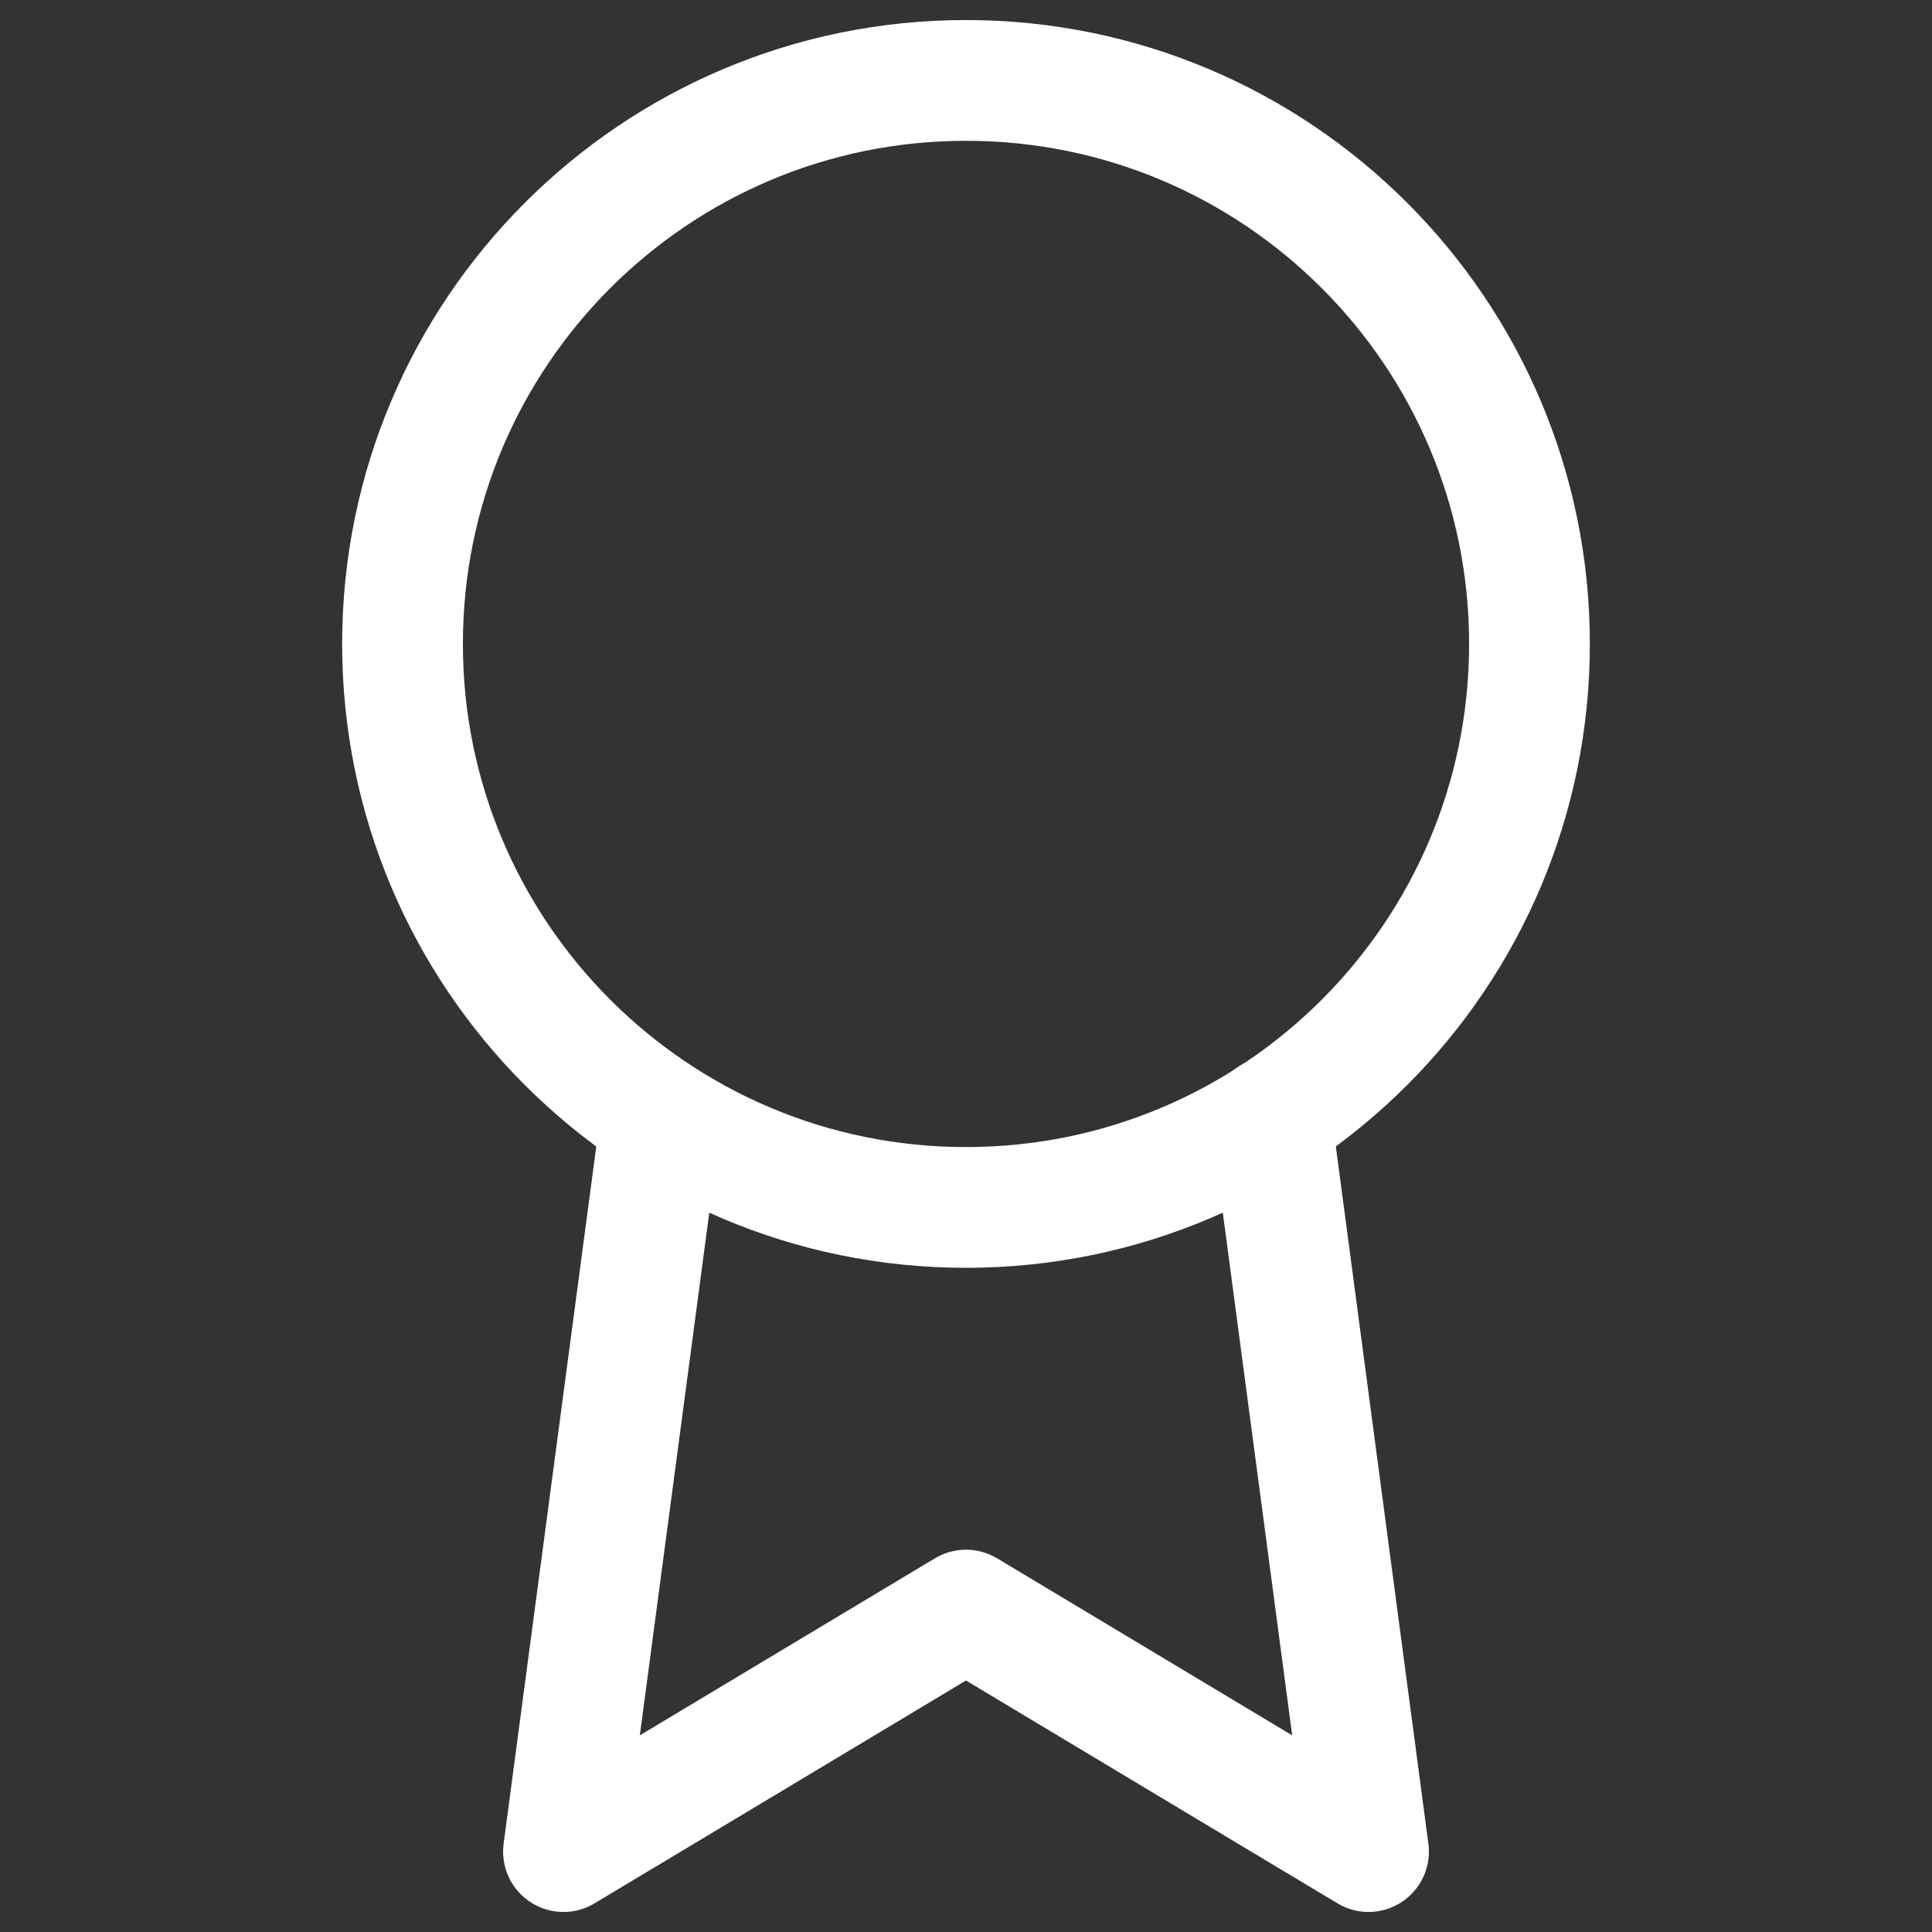
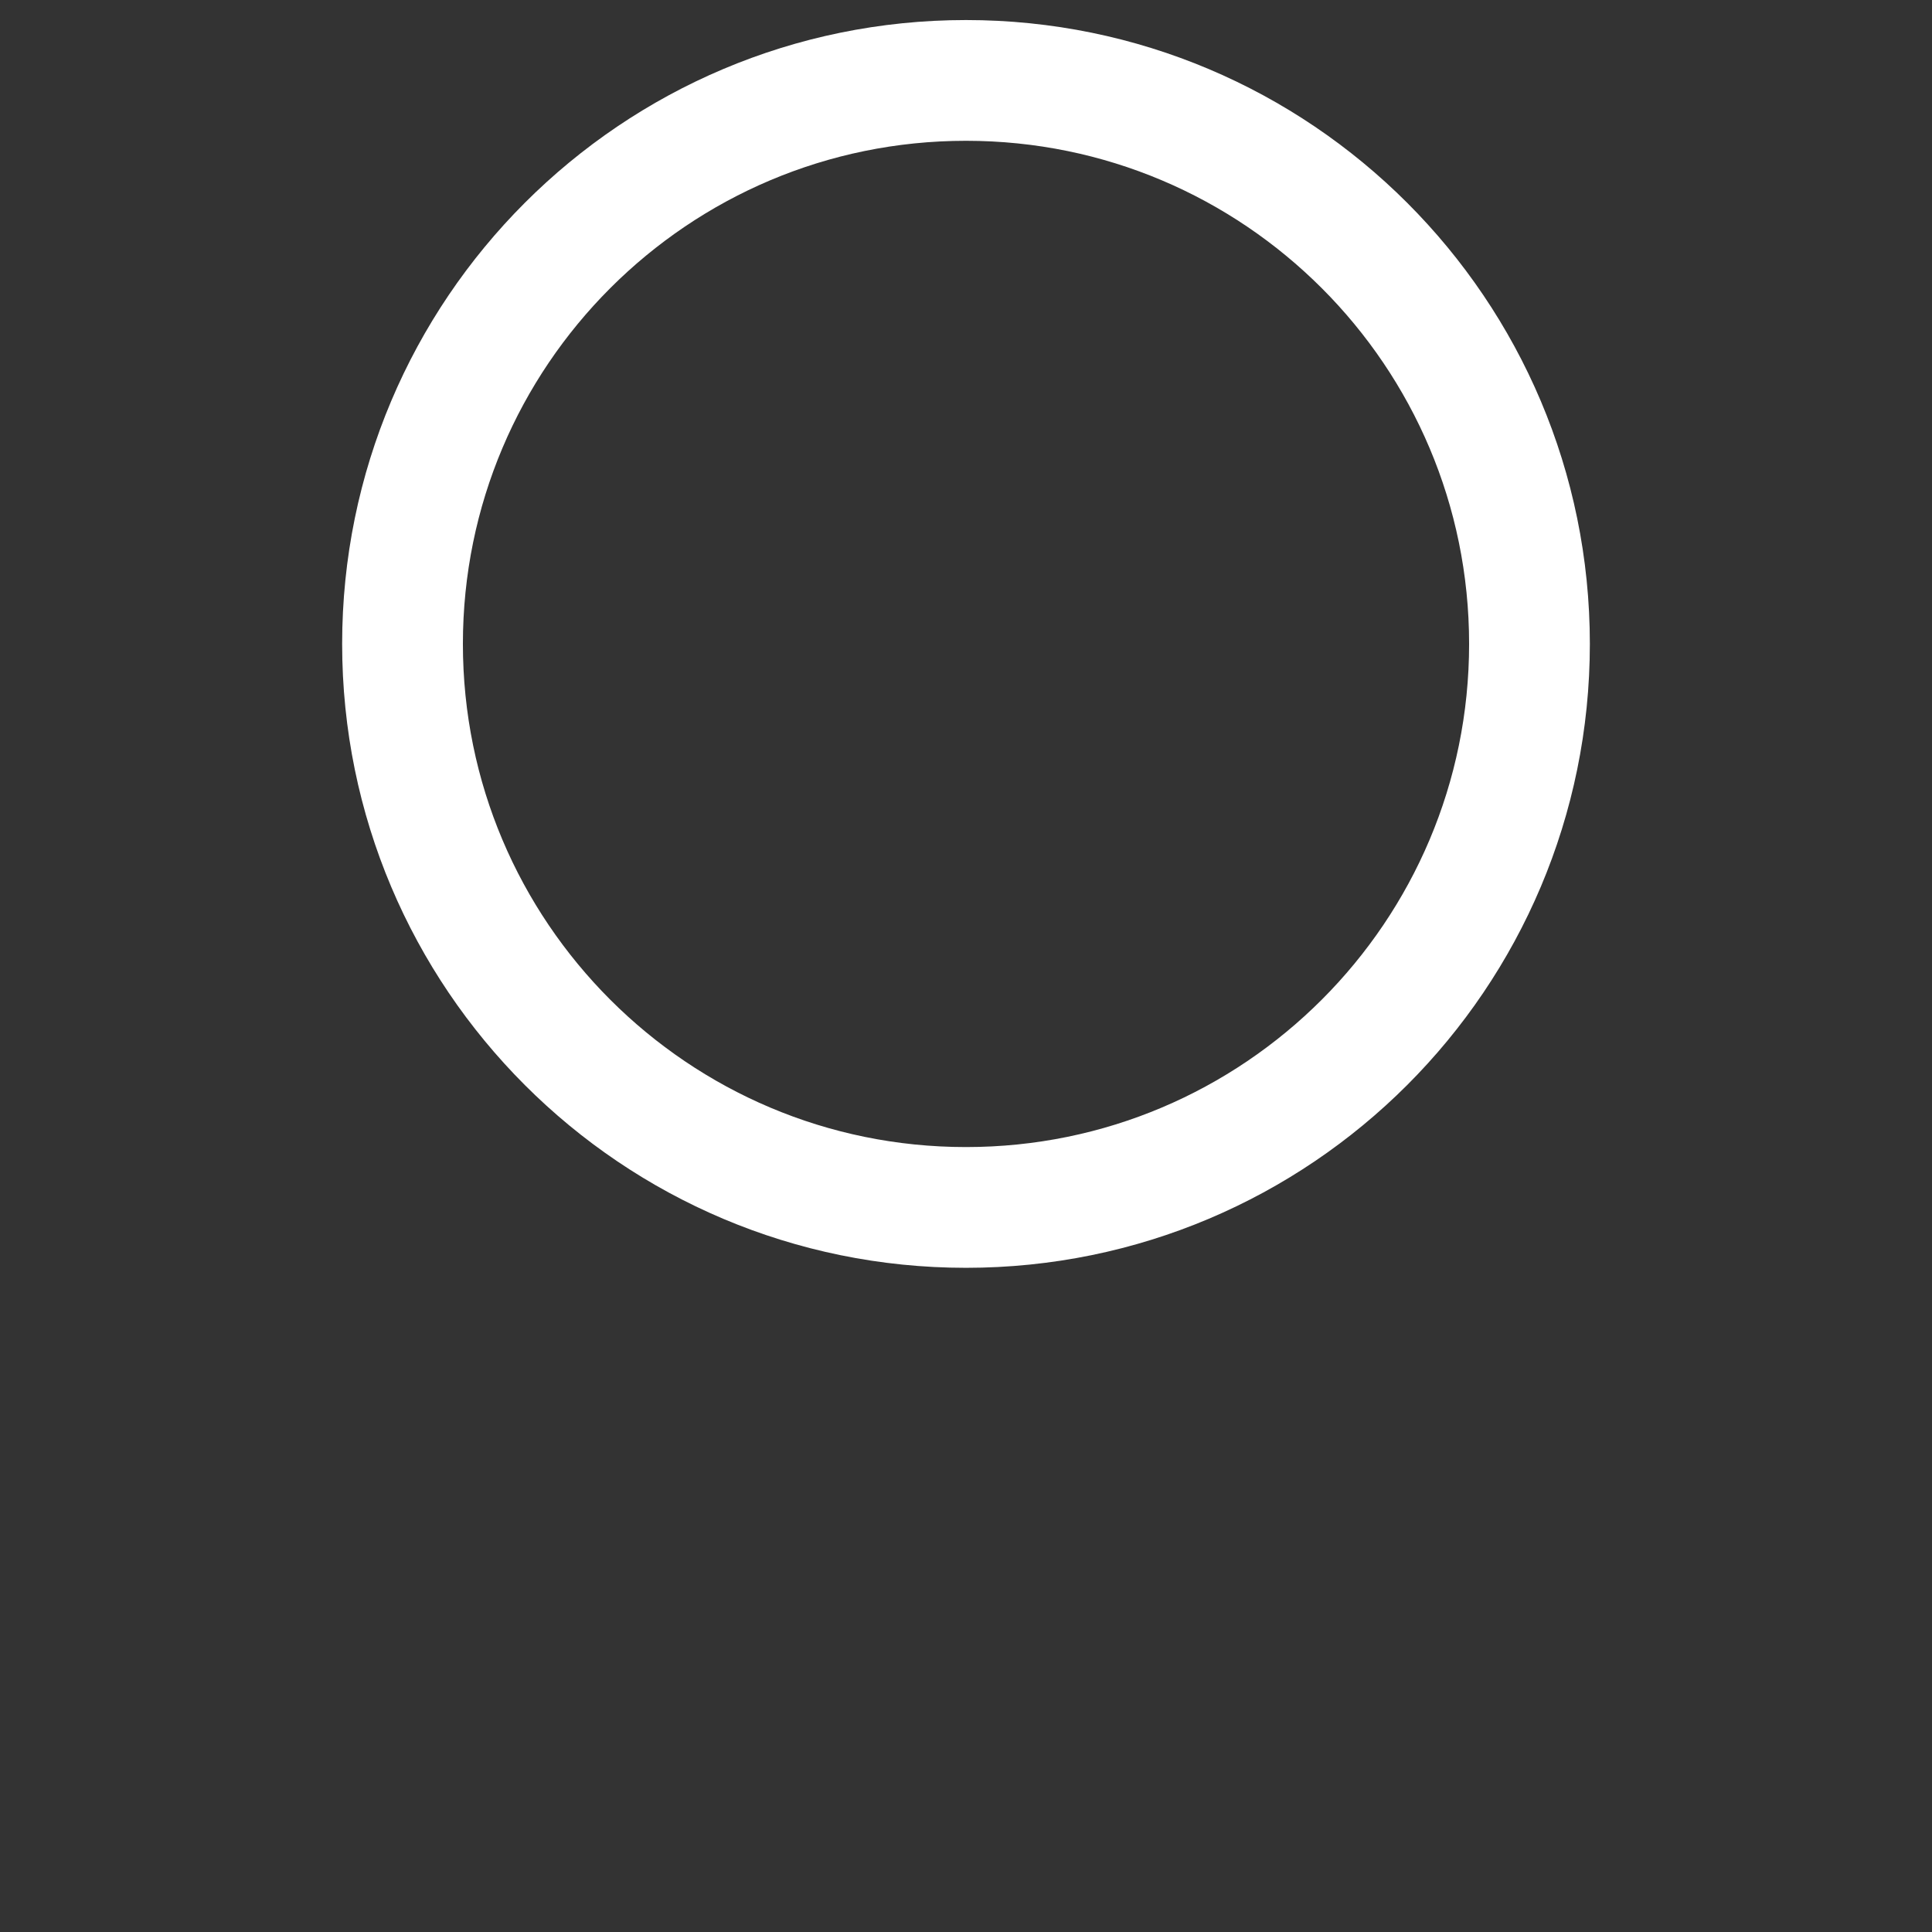
<svg xmlns="http://www.w3.org/2000/svg" width="32" height="32" viewBox="0 0 32 32" fill="none">
  <rect x="0" y="0" width="32" height="32" fill="#333333" stroke="none" />
  <path d="M16 19.999C21.155 19.999 25.333 15.82 25.333 10.665C25.333 5.511 21.155 1.332 16 1.332C10.845 1.332 6.667 5.511 6.667 10.665C6.667 15.82 10.845 19.999 16 19.999Z" stroke="white" stroke-width="2" stroke-linecap="round" stroke-linejoin="round" />
-   <path d="M10.947 18.521L9.333 30.668L16 26.668L22.667 30.668L21.053 18.508" stroke="white" stroke-width="2" stroke-linecap="round" stroke-linejoin="round" />
</svg>